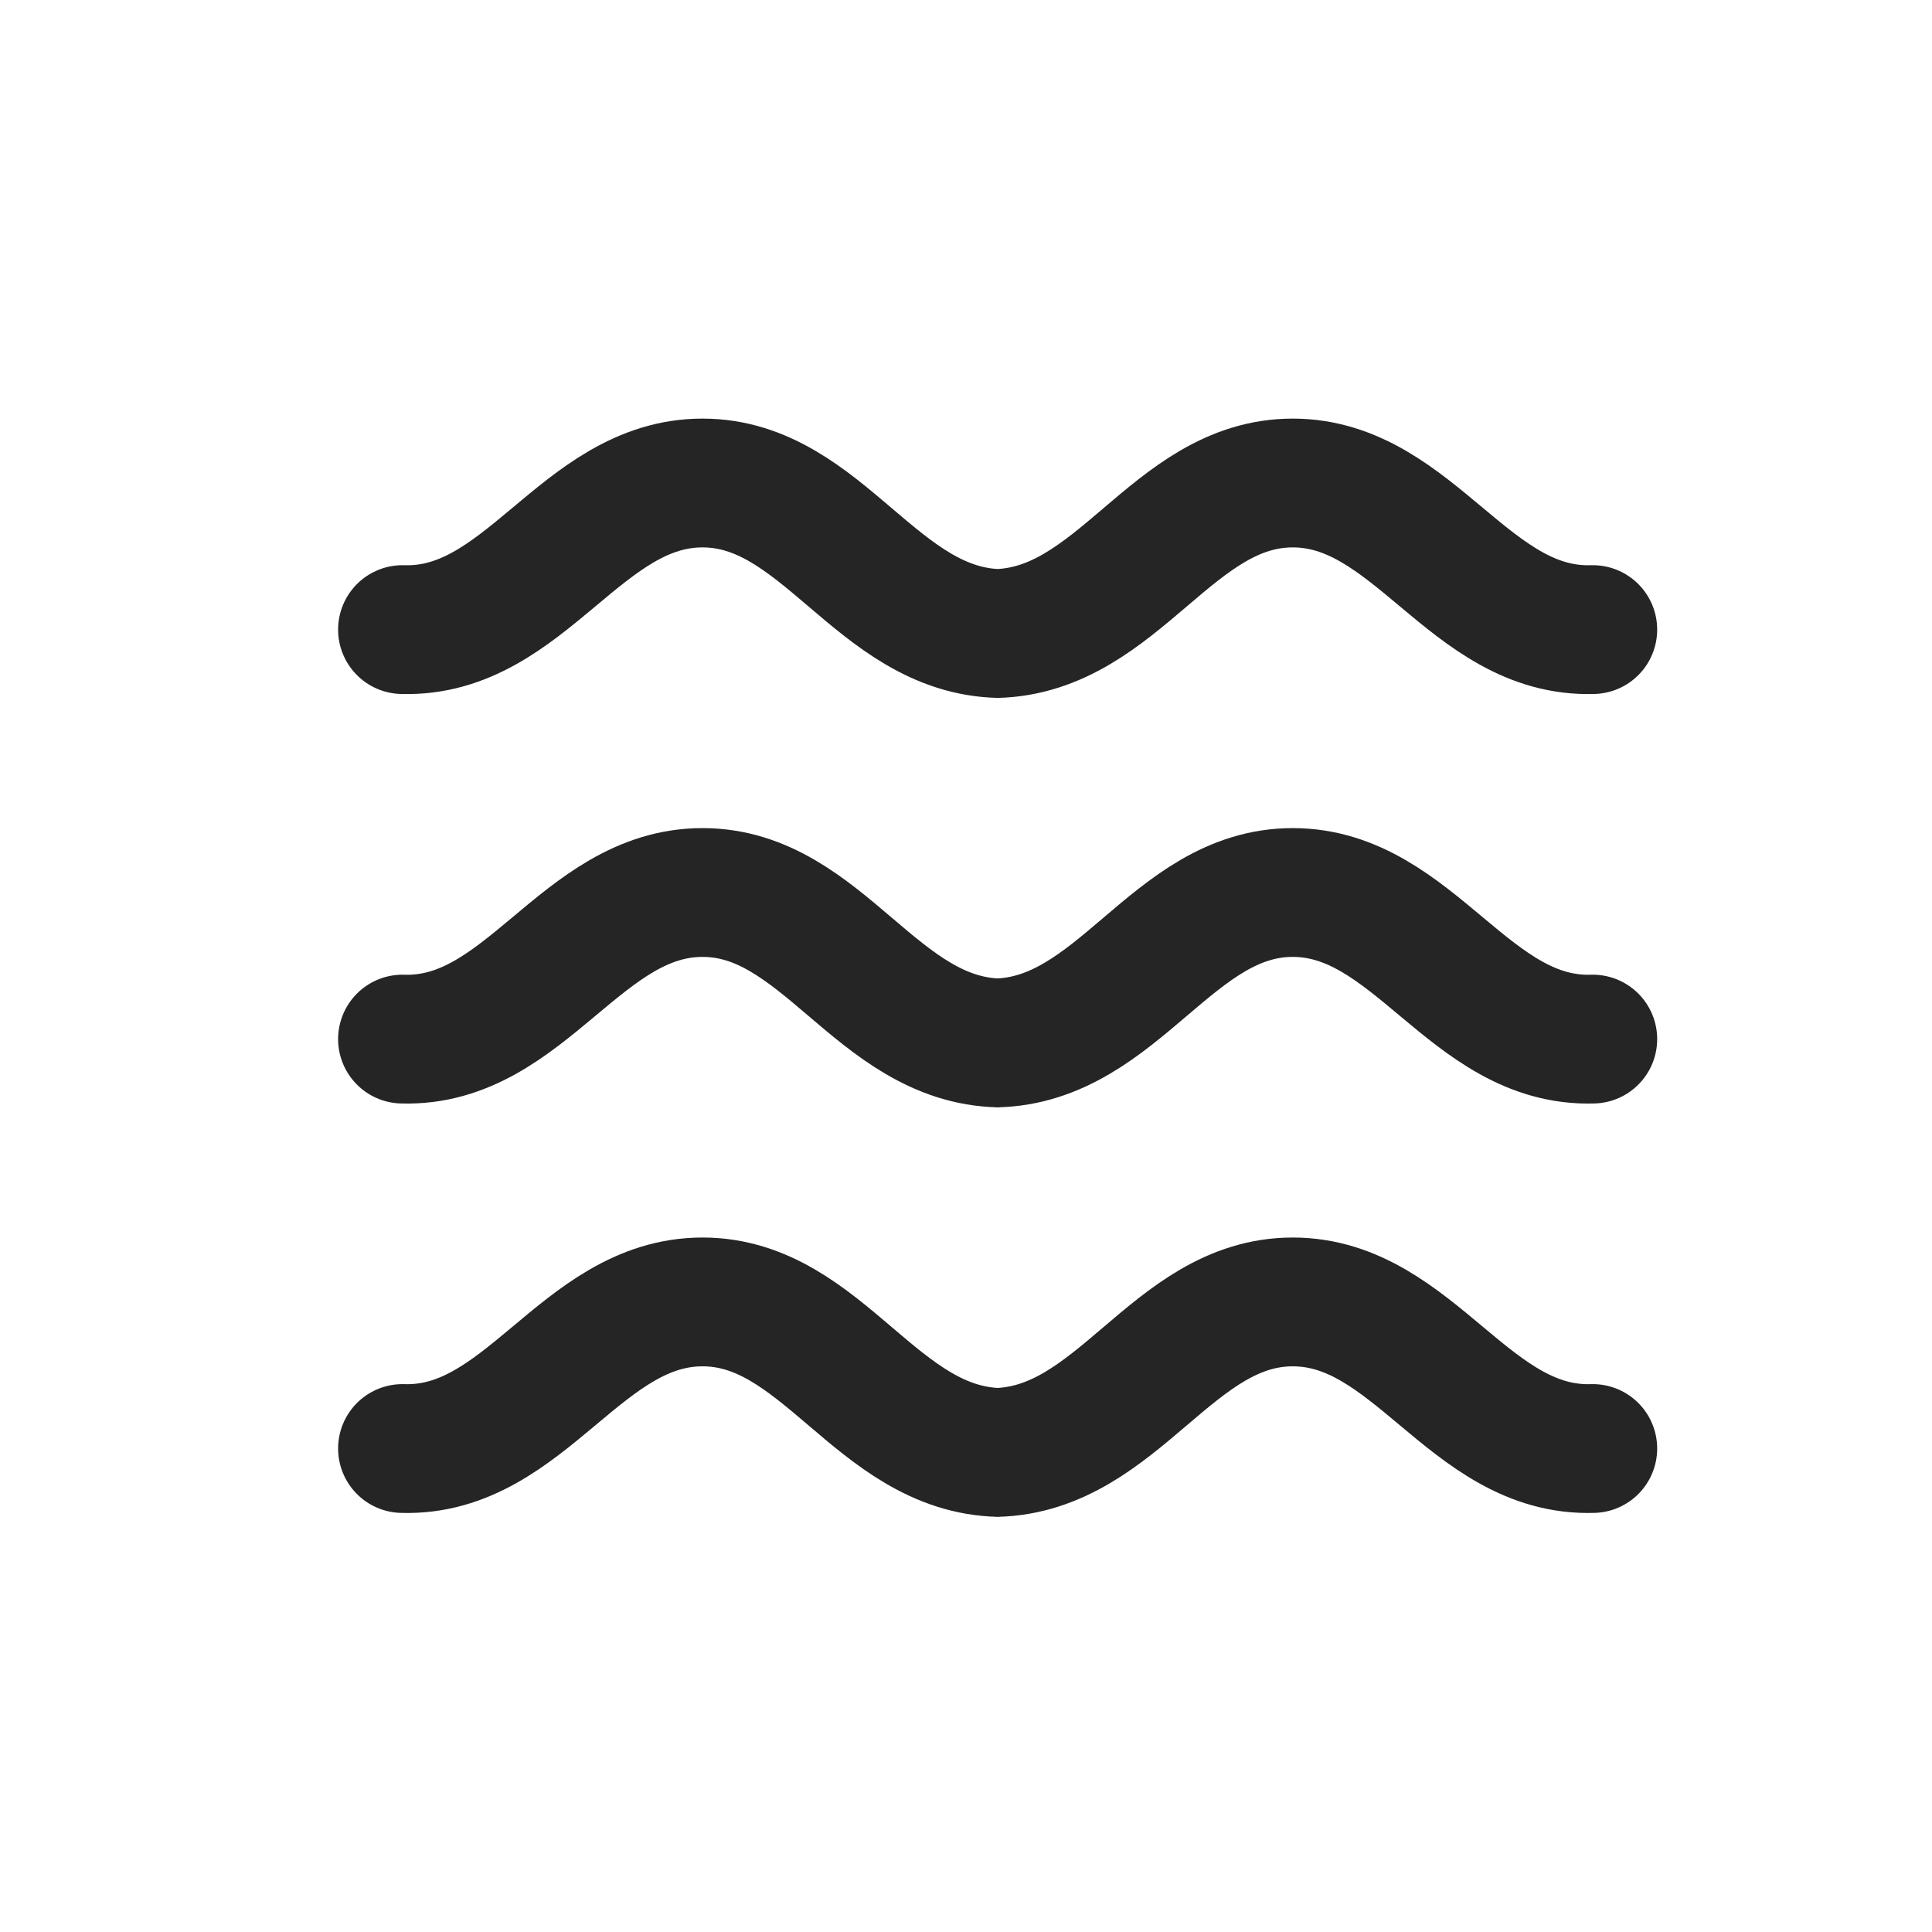
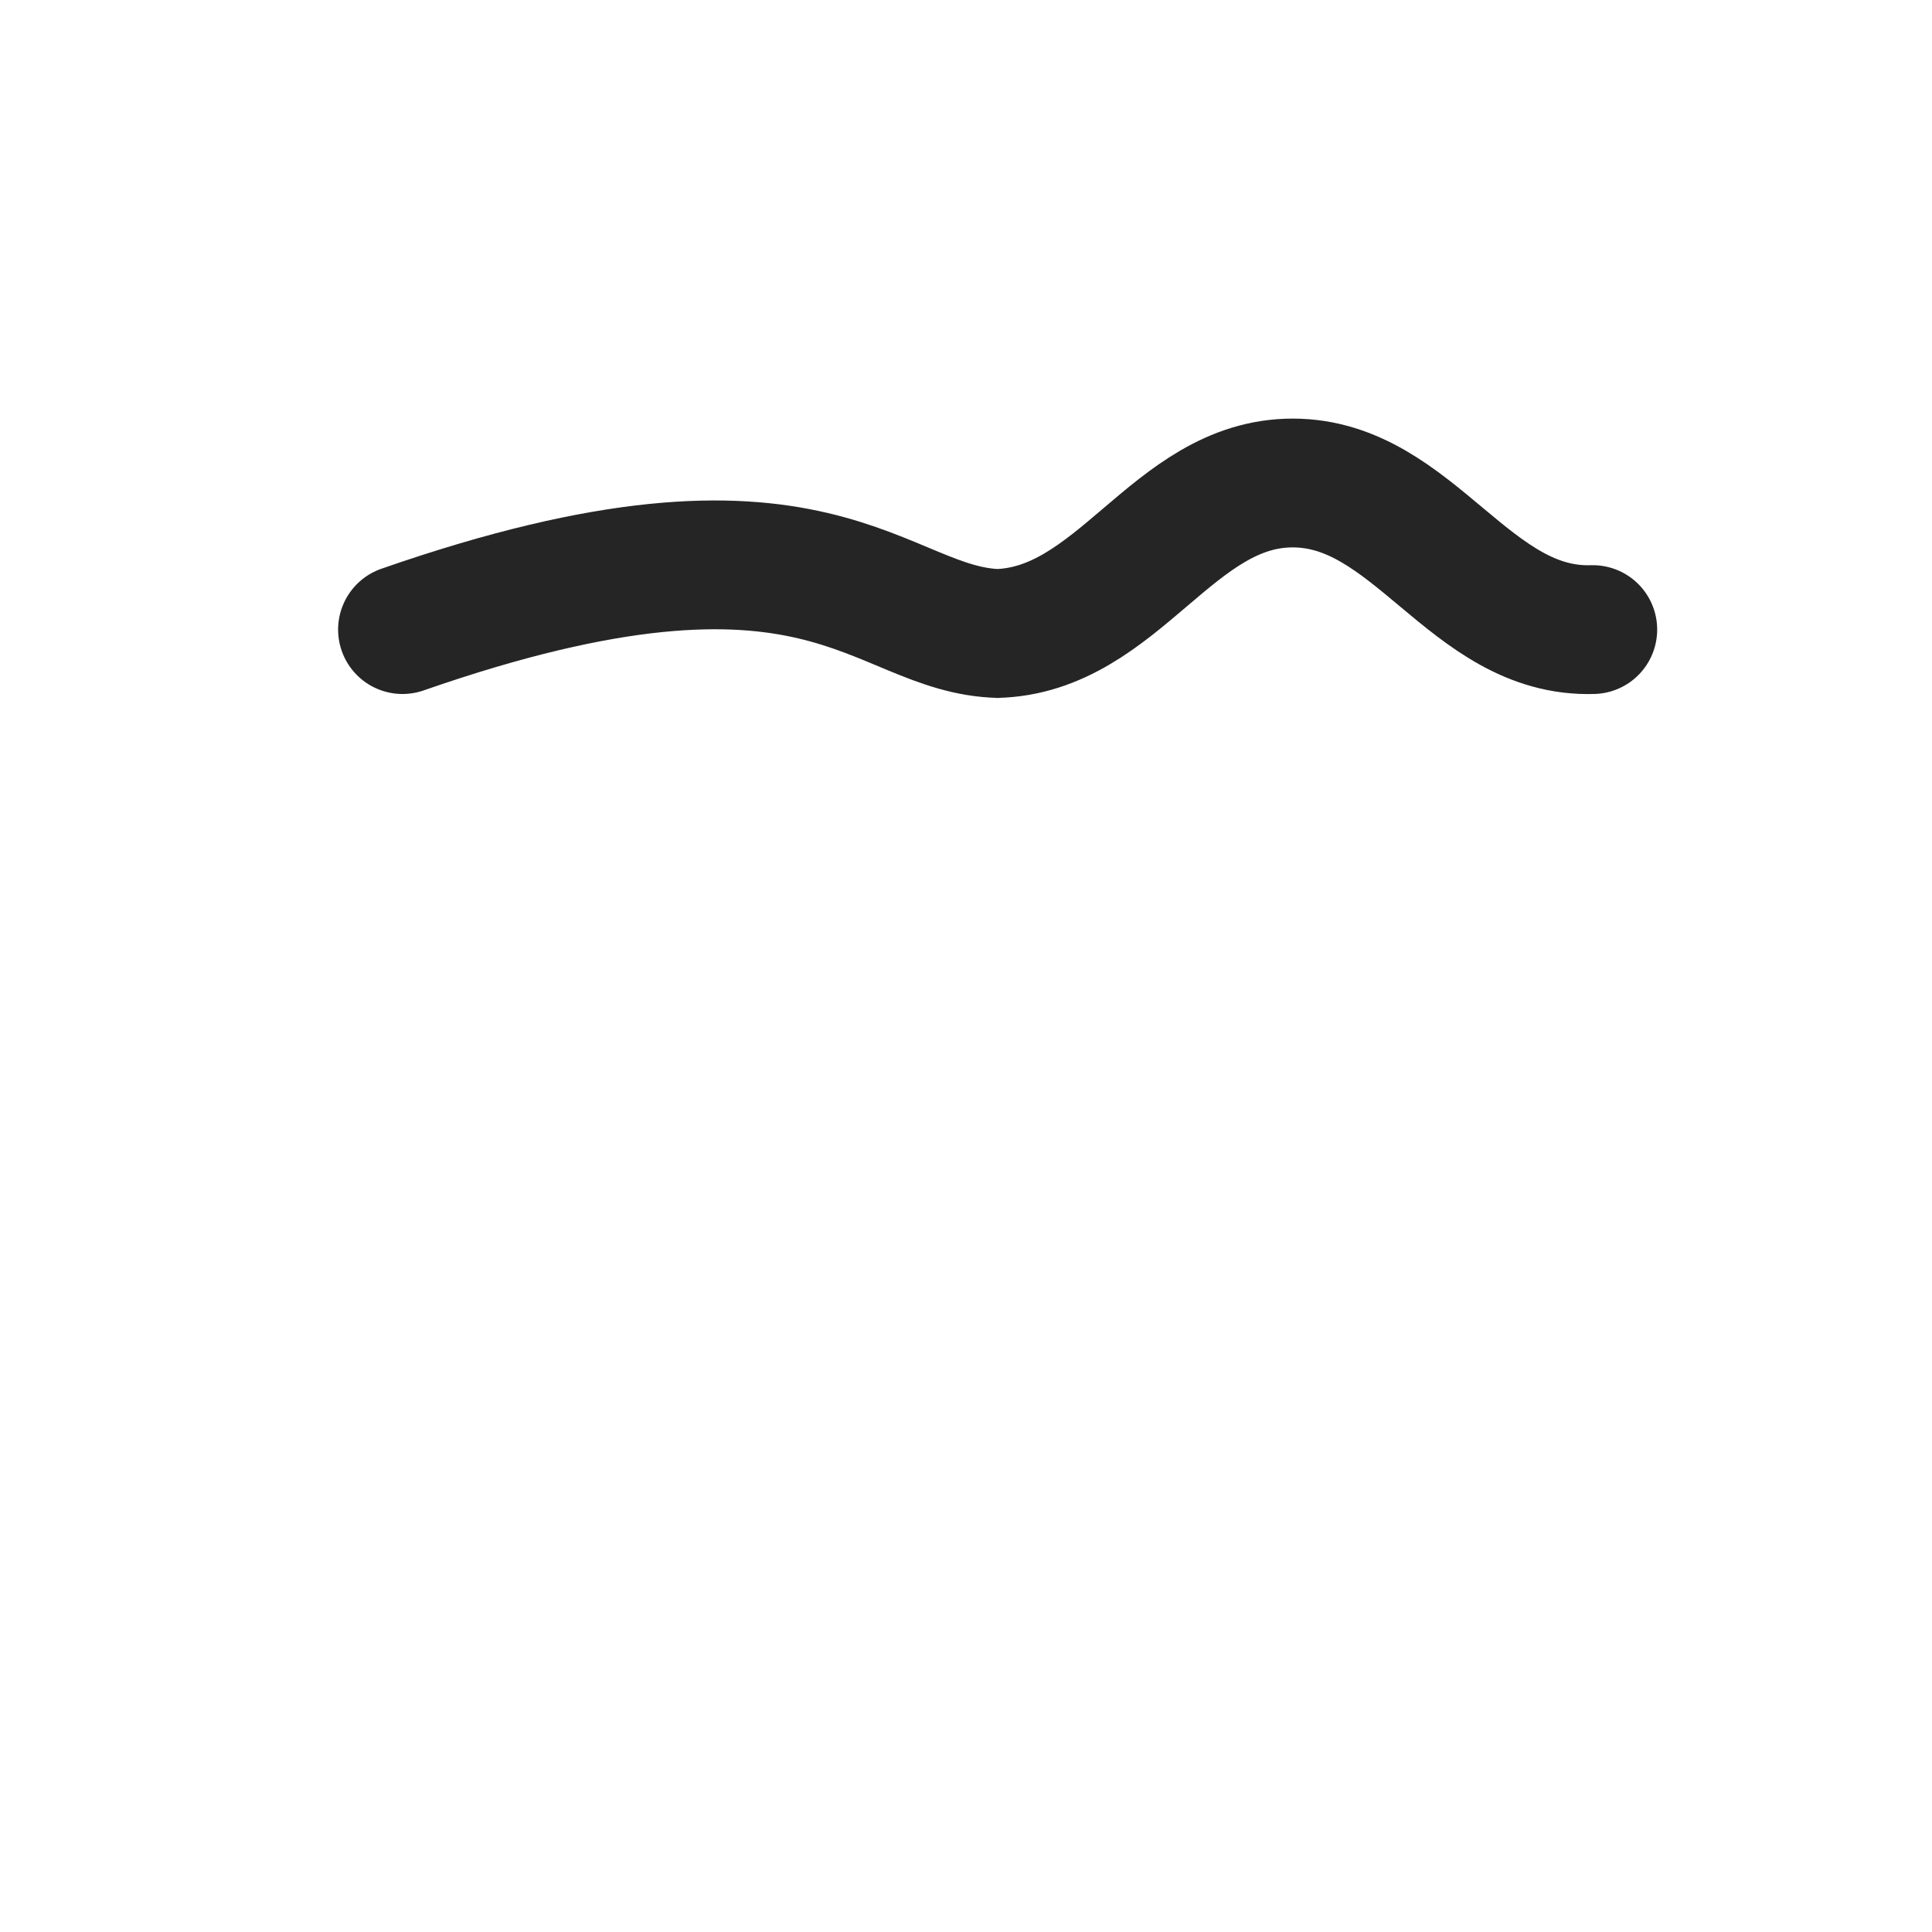
<svg xmlns="http://www.w3.org/2000/svg" width="24" height="24" viewBox="0 0 24 24" fill="none">
-   <path d="M5 7.821C6.53 7.87 7.217 6 8.727 6C10.224 6 10.888 7.837 12.417 7.87H12.369C13.898 7.837 14.562 6 16.059 6C17.569 6 18.256 7.87 19.786 7.821" stroke="#252525" stroke-width="1.6" stroke-miterlimit="10" stroke-linecap="round" />
-   <path d="M5 12.908C6.53 12.956 7.217 11.087 8.727 11.087C10.224 11.087 10.888 12.924 12.417 12.956H12.369C13.898 12.924 14.562 11.087 16.059 11.087C17.569 11.087 18.256 12.956 19.786 12.908" stroke="#252525" stroke-width="1.6" stroke-miterlimit="10" stroke-linecap="round" />
-   <path d="M5 17.994C6.53 18.043 7.217 16.173 8.727 16.173C10.224 16.173 10.888 18.01 12.417 18.043H12.369C13.898 18.01 14.562 16.173 16.059 16.173C17.569 16.173 18.256 18.043 19.786 17.994" stroke="#252525" stroke-width="1.6" stroke-miterlimit="10" stroke-linecap="round" />
+   <path d="M5 7.821C10.224 6 10.888 7.837 12.417 7.87H12.369C13.898 7.837 14.562 6 16.059 6C17.569 6 18.256 7.87 19.786 7.821" stroke="#252525" stroke-width="1.6" stroke-miterlimit="10" stroke-linecap="round" />
</svg>